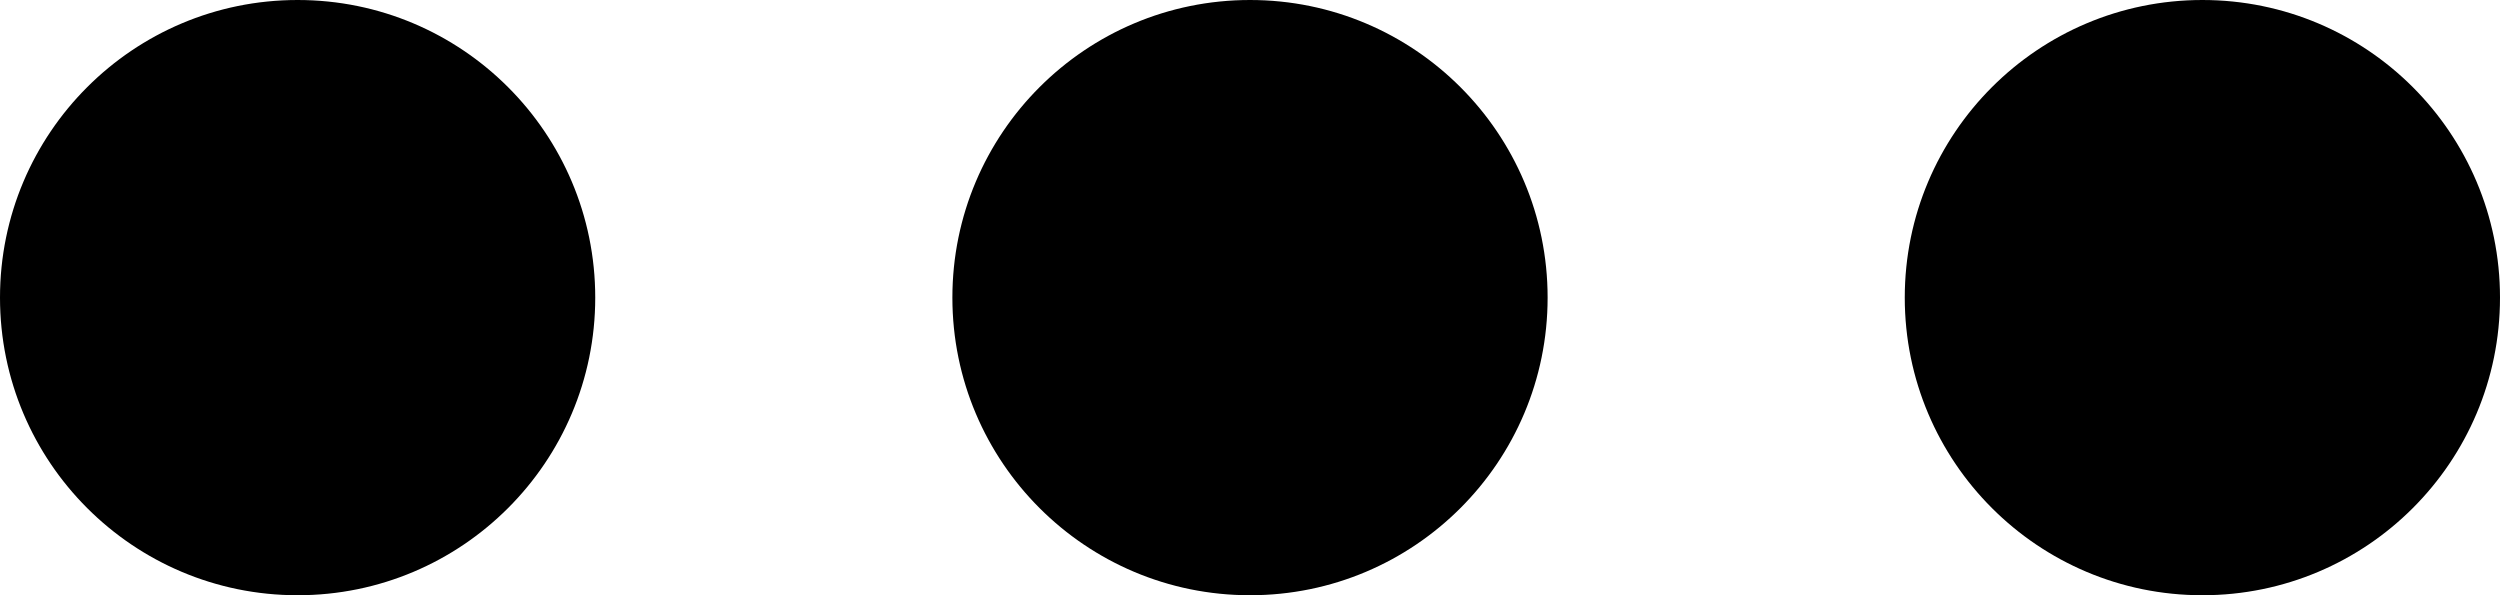
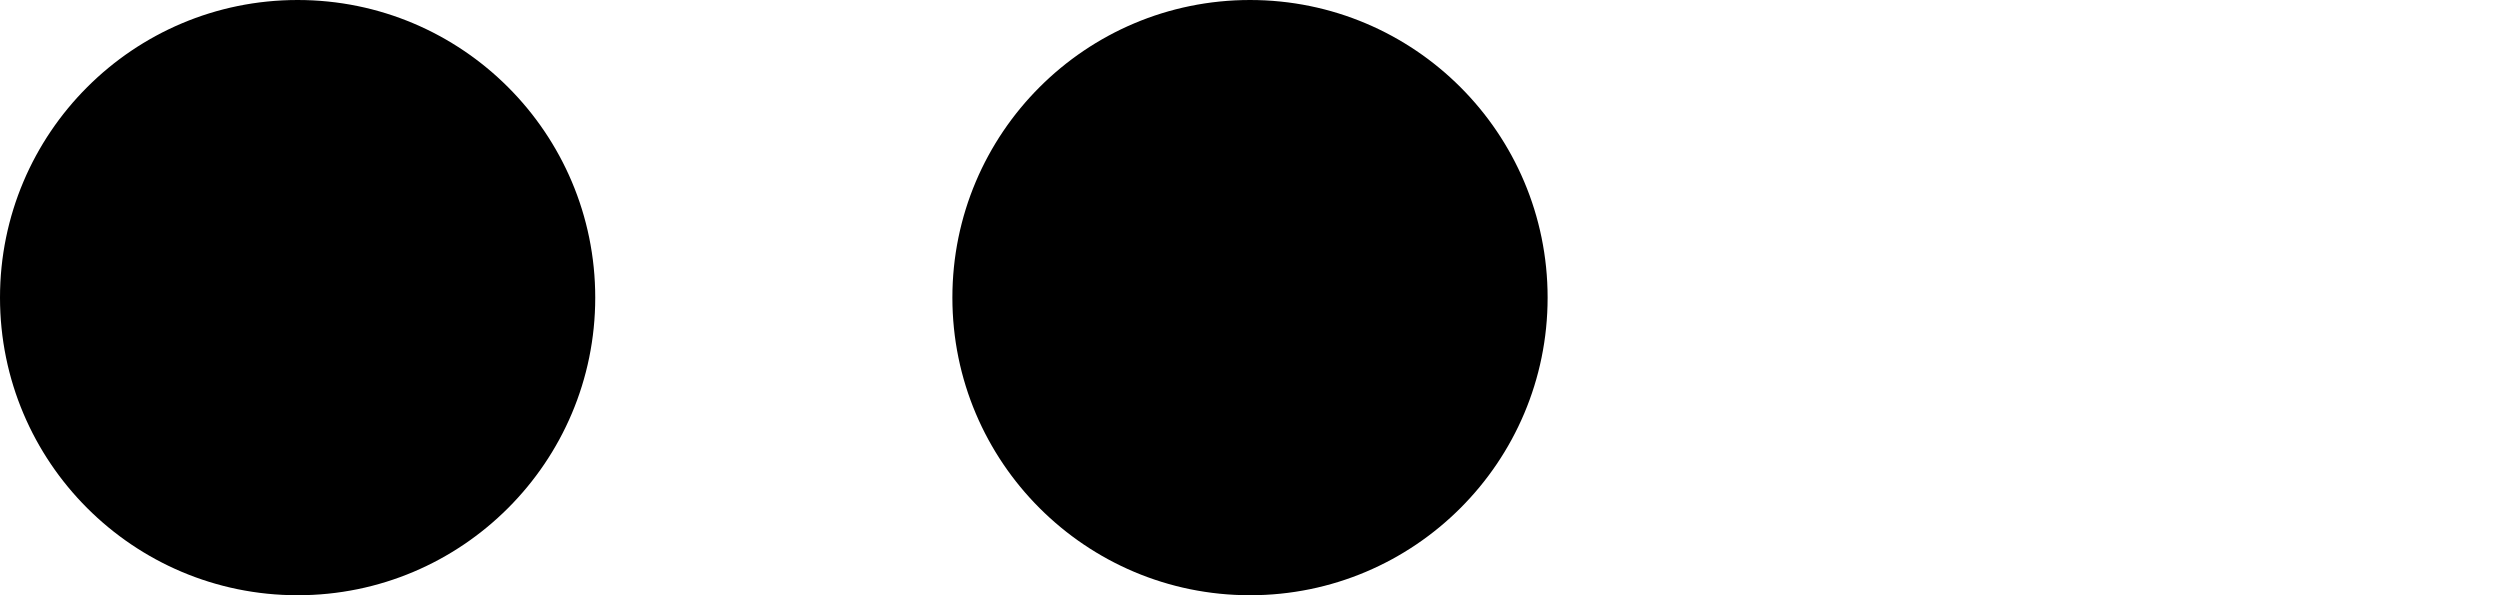
<svg xmlns="http://www.w3.org/2000/svg" width="42px" height="10px" viewBox="0 0 42 10" version="1.1">
  <title>Picto Divers</title>
  <desc>Created with Sketch.</desc>
  <defs />
  <g id="Symbols" stroke="none" stroke-width="1" fill="none" fill-rule="evenodd">
    <g id="Picto-Divers" fill="#000000">
      <g id="Group">
        <circle id="Oval" cx="5" cy="5" r="5" />
        <circle id="Oval-Copy" cx="21" cy="5" r="5" />
-         <circle id="Oval-Copy-2" cx="37" cy="5" r="5" />
      </g>
    </g>
  </g>
</svg>